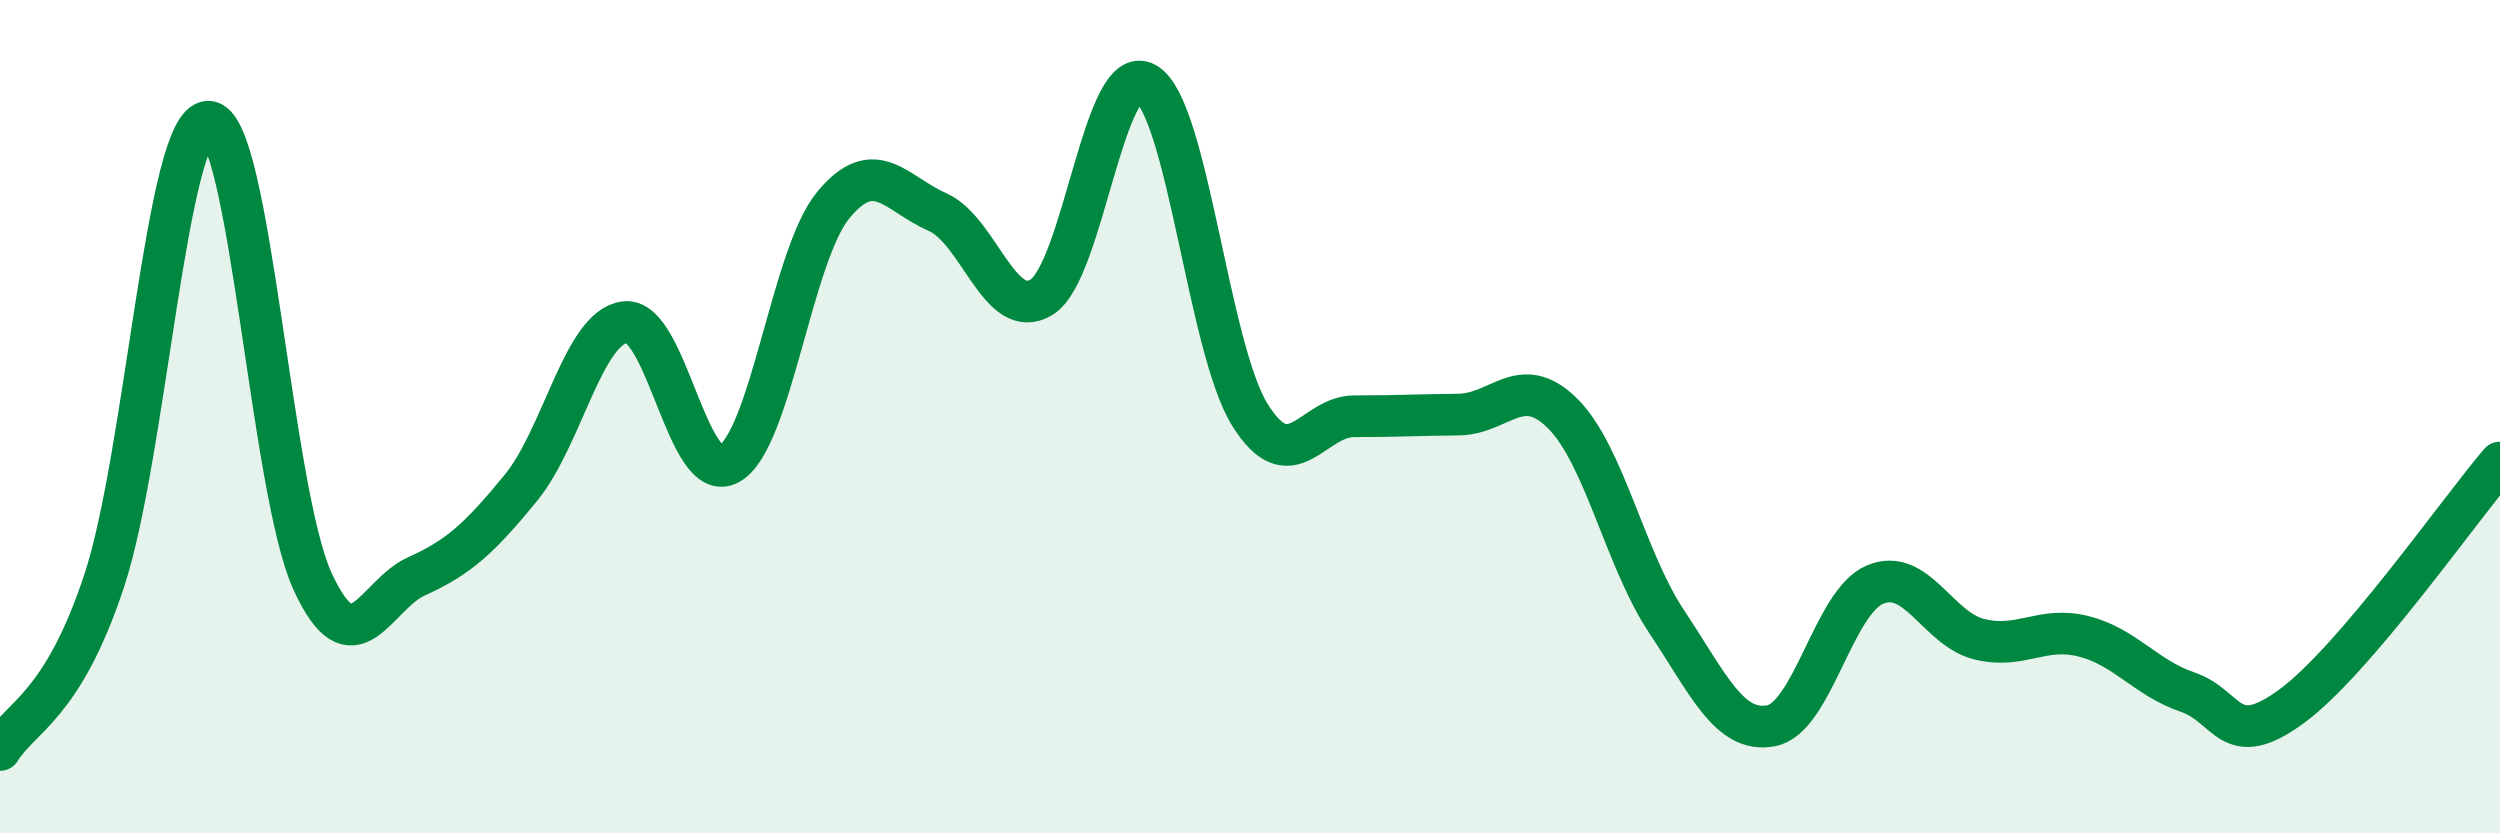
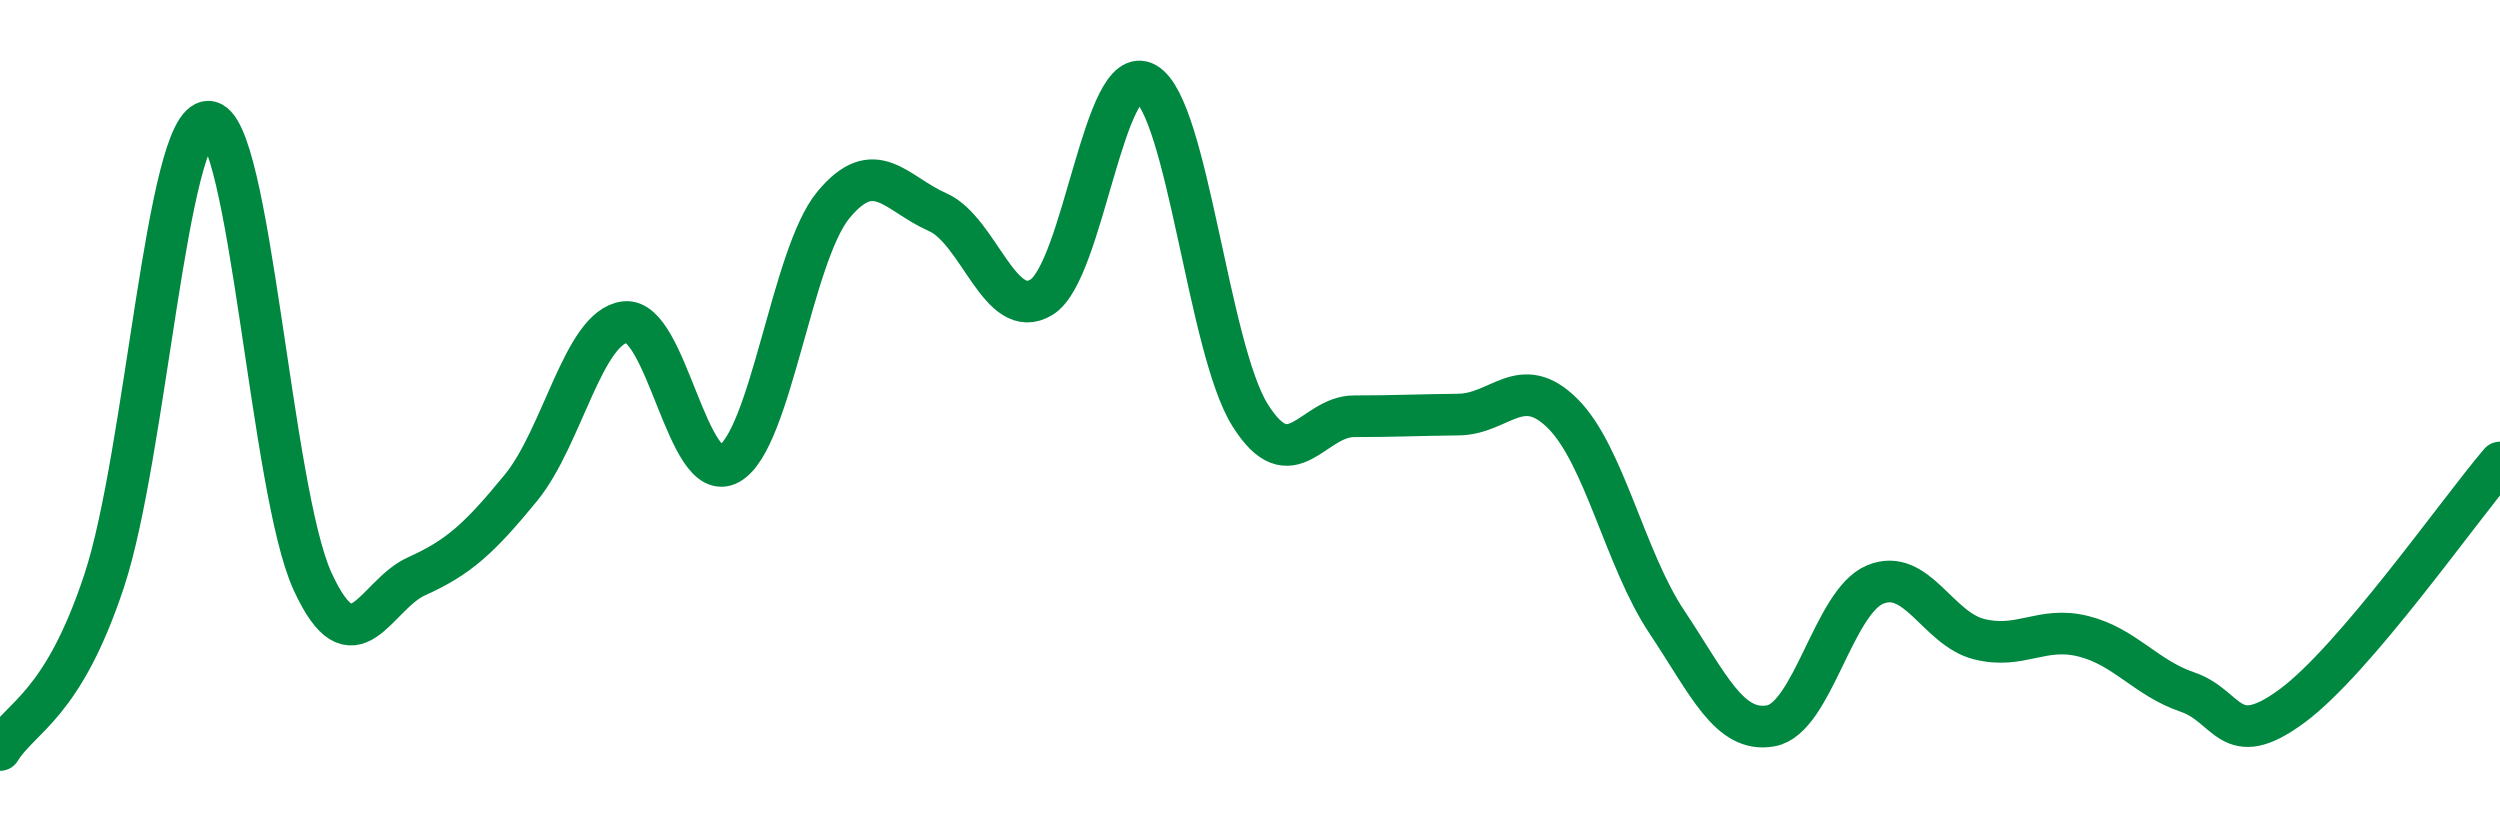
<svg xmlns="http://www.w3.org/2000/svg" width="60" height="20" viewBox="0 0 60 20">
-   <path d="M 0,18 C 0.5,17.19 1.5,16.96 2.5,13.94 C 3.5,10.92 4,2.92 5,2.92 C 6,2.92 6.5,11.77 7.5,13.95 C 8.5,16.13 9,14.28 10,13.83 C 11,13.38 11.5,12.93 12.5,11.71 C 13.5,10.49 14,7.85 15,7.73 C 16,7.61 16.5,11.69 17.5,11.13 C 18.5,10.57 19,6.13 20,4.92 C 21,3.71 21.5,4.65 22.5,5.09 C 23.5,5.53 24,7.75 25,7.13 C 26,6.51 26.5,1.43 27.5,2 C 28.5,2.57 29,8.36 30,9.96 C 31,11.56 31.5,9.99 32.5,9.99 C 33.5,9.99 34,9.96 35,9.95 C 36,9.94 36.5,8.93 37.5,9.92 C 38.5,10.91 39,13.42 40,14.92 C 41,16.42 41.5,17.6 42.5,17.42 C 43.5,17.24 44,14.45 45,14.03 C 46,13.61 46.5,15.09 47.5,15.34 C 48.5,15.59 49,15.02 50,15.27 C 51,15.52 51.5,16.27 52.5,16.61 C 53.5,16.95 53.5,18.05 55,16.95 C 56.5,15.85 59,12.27 60,11.1L60 20L0 20Z" fill="#008740" opacity="0.1" stroke-linecap="round" stroke-linejoin="round" />
  <path d="M 0,18 C 0.5,17.19 1.5,16.96 2.5,13.94 C 3.5,10.92 4,2.92 5,2.92 C 6,2.92 6.5,11.77 7.5,13.95 C 8.5,16.13 9,14.28 10,13.83 C 11,13.38 11.5,12.93 12.5,11.71 C 13.5,10.49 14,7.85 15,7.73 C 16,7.61 16.5,11.69 17.5,11.13 C 18.5,10.57 19,6.13 20,4.92 C 21,3.71 21.5,4.65 22.5,5.09 C 23.5,5.53 24,7.75 25,7.13 C 26,6.51 26.5,1.43 27.5,2 C 28.5,2.57 29,8.36 30,9.96 C 31,11.56 31.5,9.99 32.5,9.99 C 33.5,9.99 34,9.96 35,9.95 C 36,9.94 36.5,8.93 37.5,9.92 C 38.5,10.91 39,13.42 40,14.92 C 41,16.42 41.5,17.6 42.5,17.42 C 43.5,17.24 44,14.45 45,14.03 C 46,13.61 46.5,15.09 47.5,15.34 C 48.5,15.59 49,15.02 50,15.27 C 51,15.52 51.5,16.27 52.5,16.61 C 53.5,16.95 53.5,18.05 55,16.95 C 56.5,15.85 59,12.27 60,11.1" stroke="#008740" stroke-width="1" fill="none" stroke-linecap="round" stroke-linejoin="round" />
</svg>